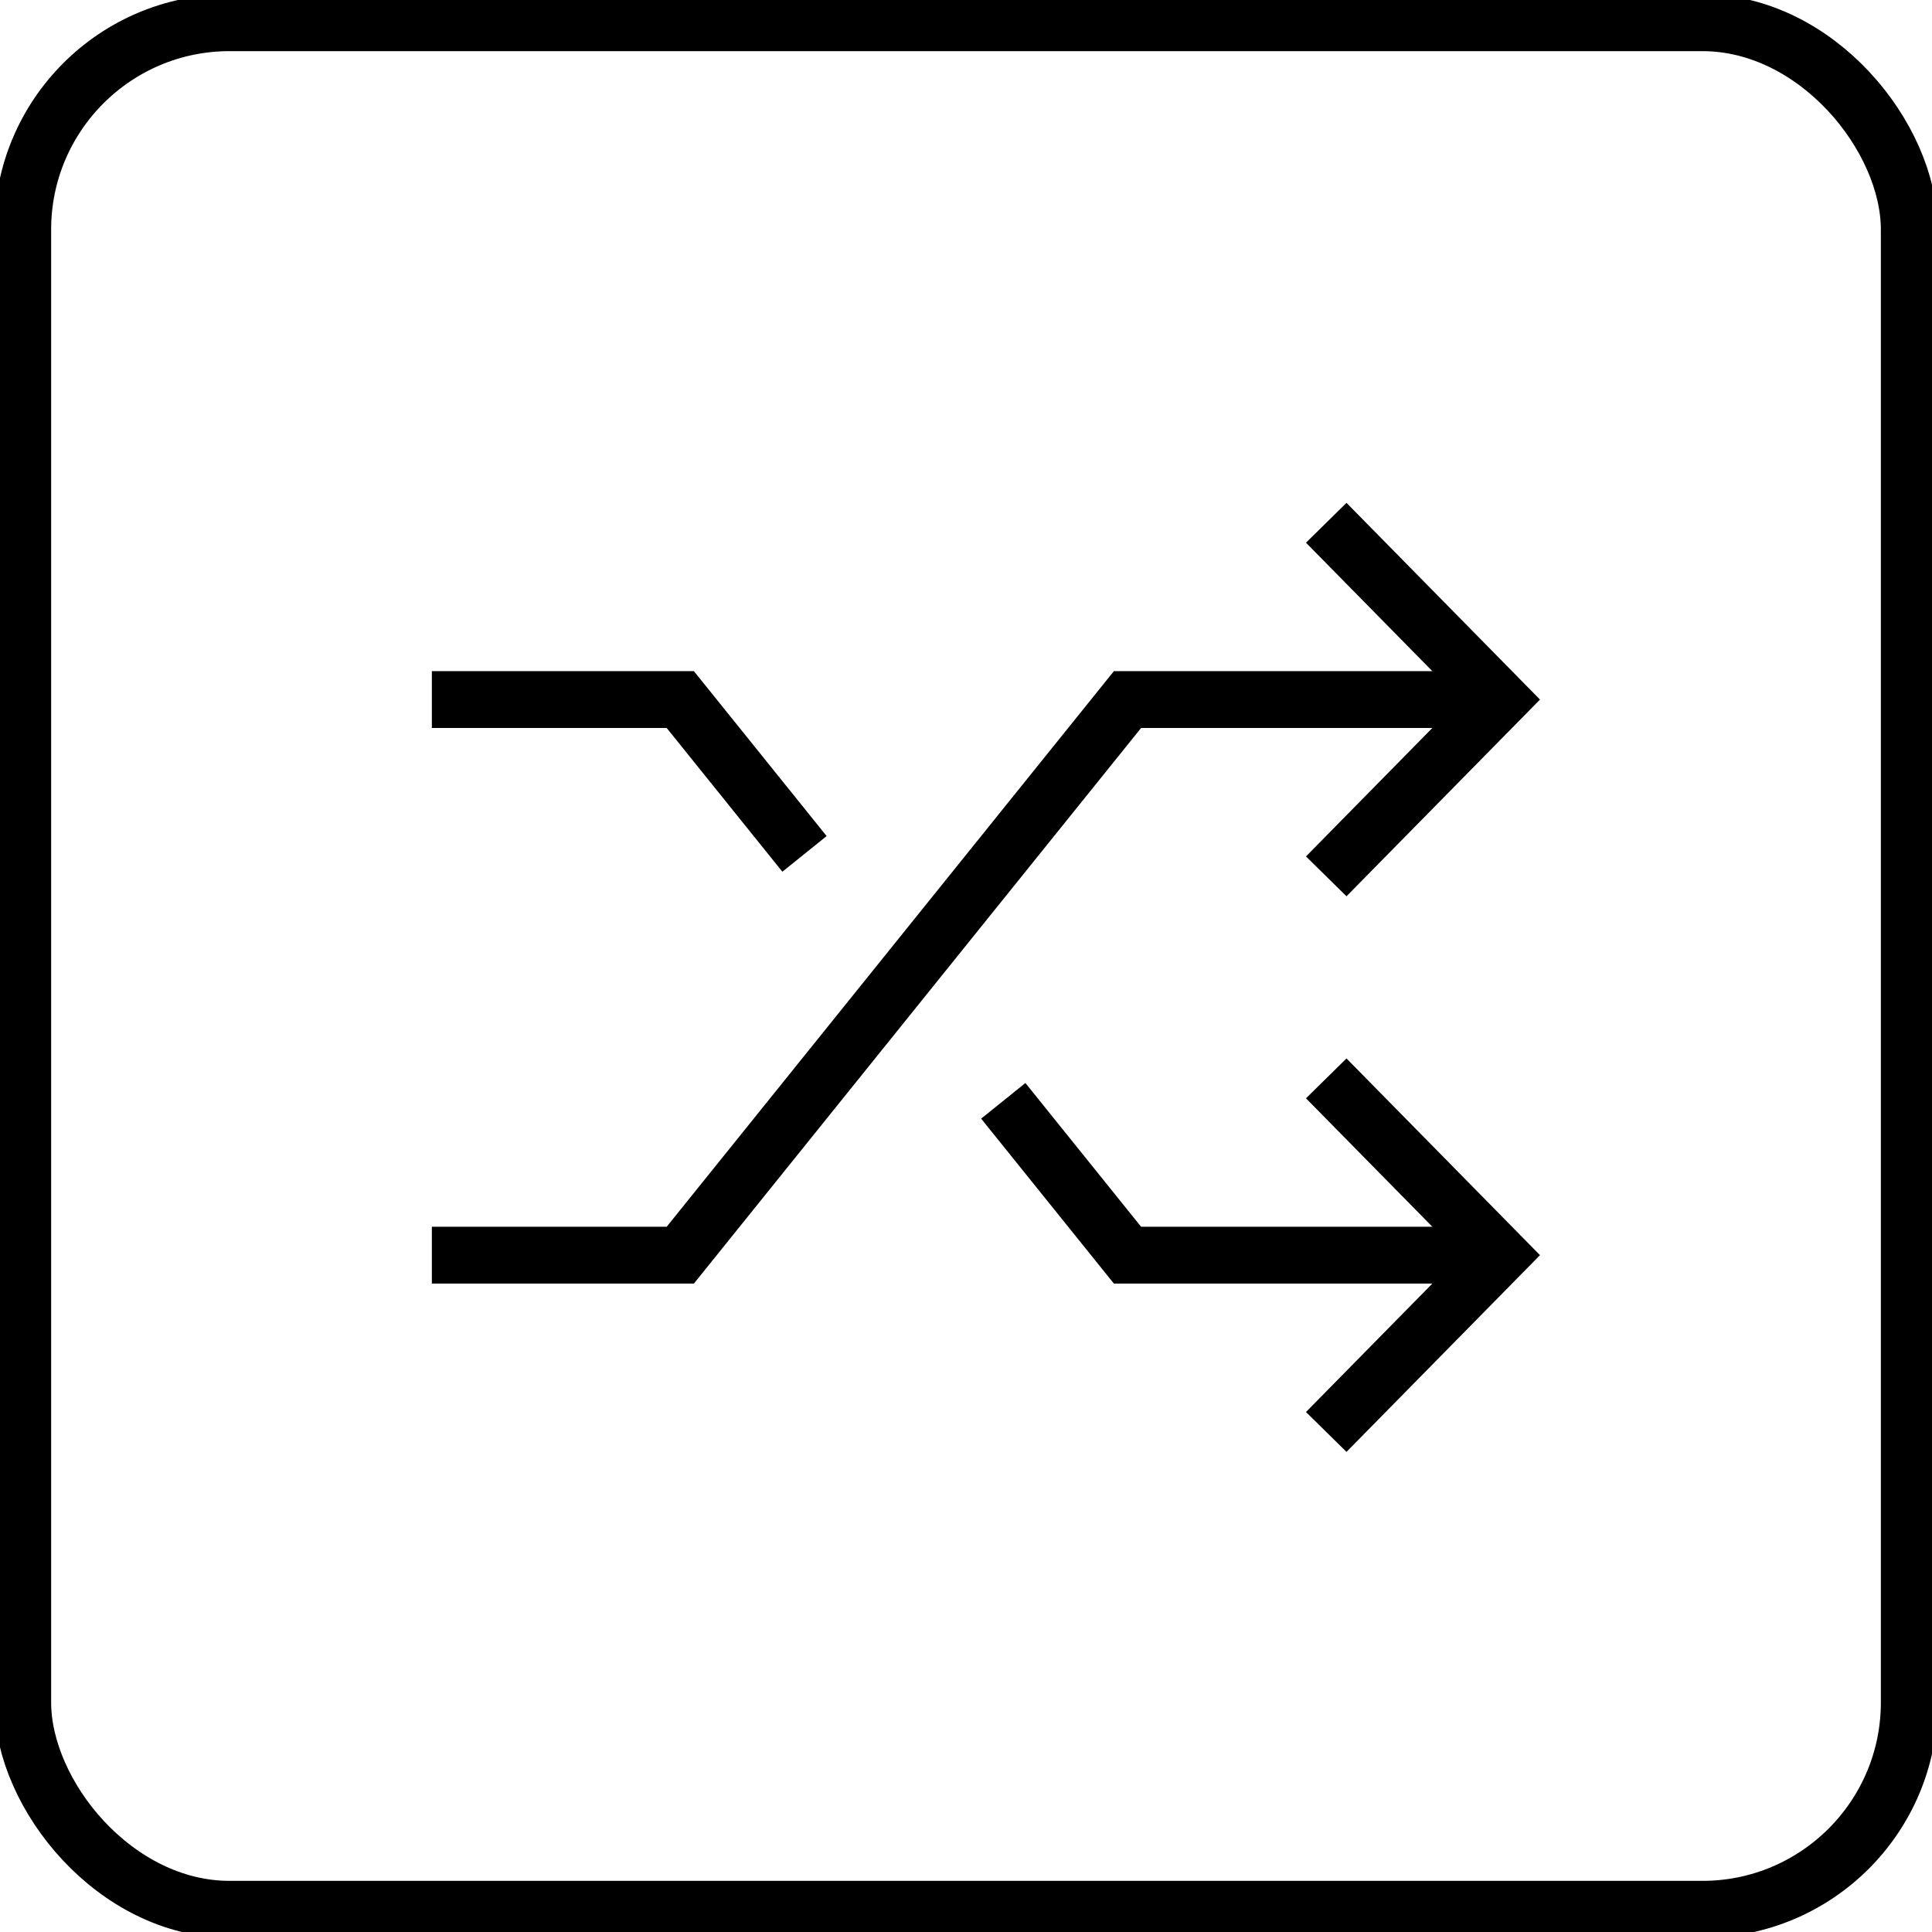
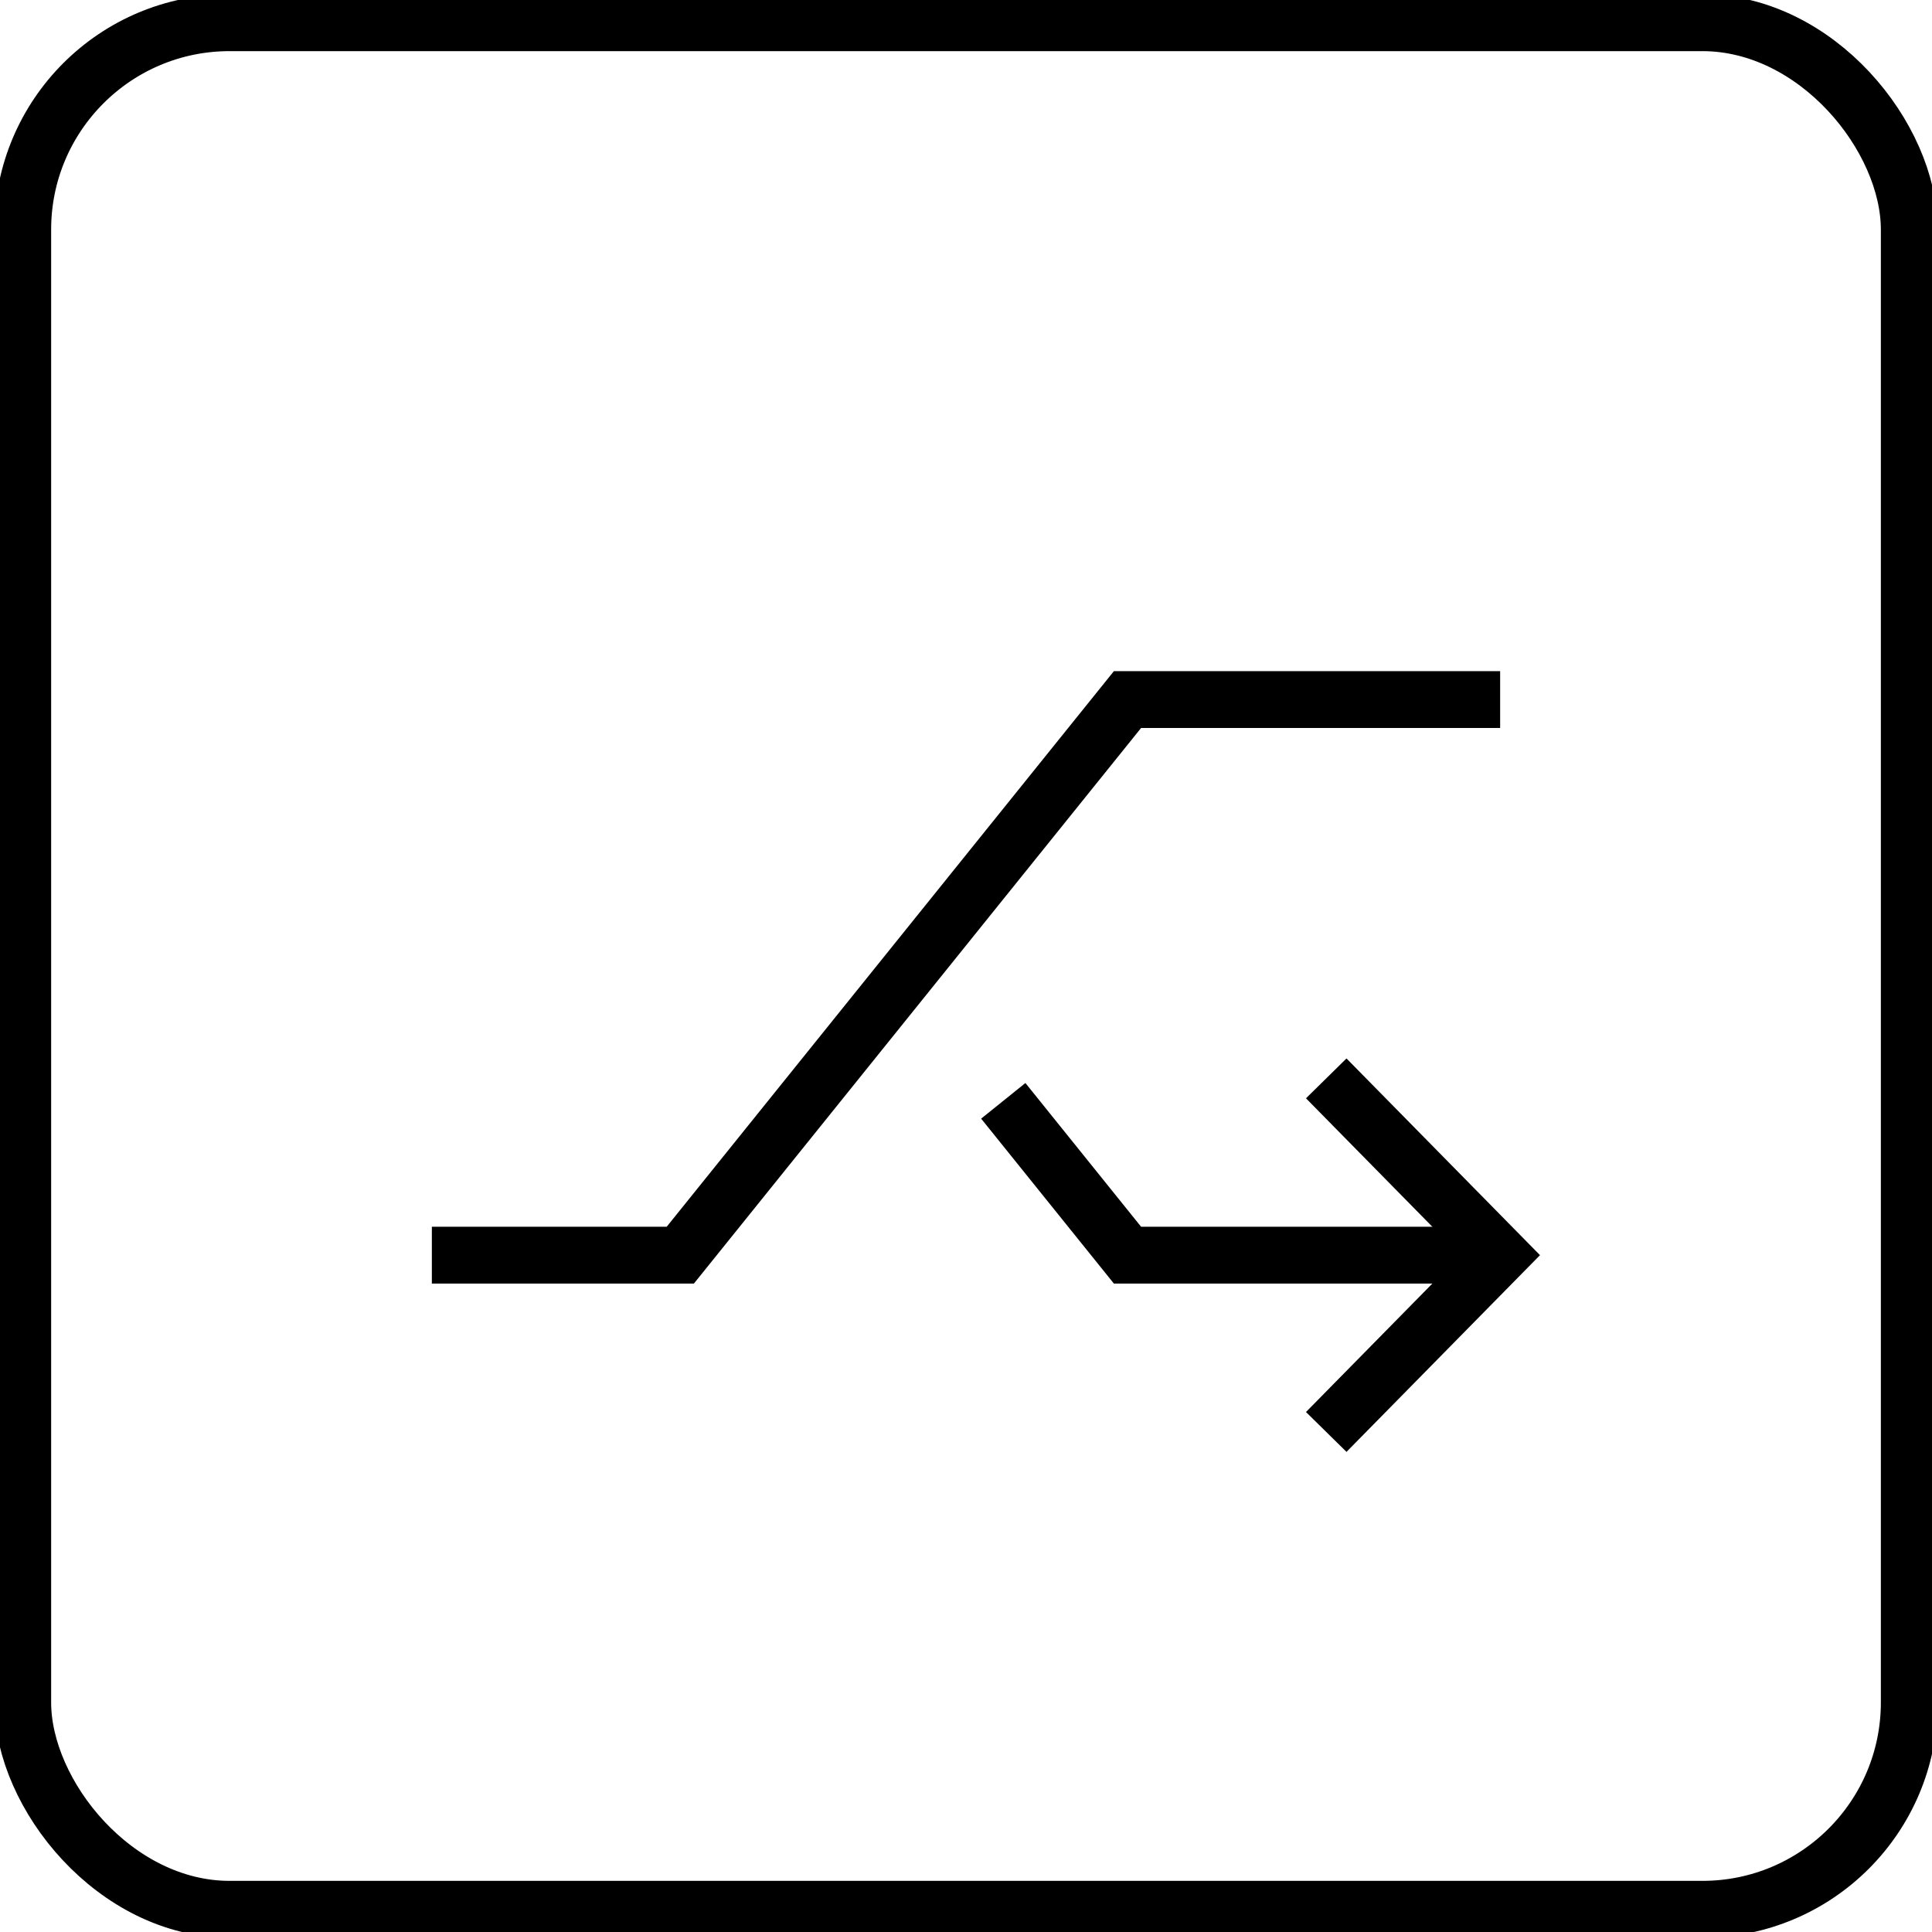
<svg xmlns="http://www.w3.org/2000/svg" width="85px" height="85px" viewBox="0 0 85 85" version="1.1">
  <title>icon_new mindset</title>
  <g id="icon_new-mindset" stroke="none" stroke-width="1" fill="none" fill-rule="evenodd">
    <rect id="Rectangle" stroke="#000000" stroke-width="2.5" fill-rule="nonzero" x="1" y="1" width="83" height="83" rx="9.1" />
    <g id="shuffle-2" transform="translate(19, 23)" stroke="#000000" stroke-width="2.5">
      <polyline id="Path" points="0 32.222 10.93 32.222 30.605 7.778 47 7.778" />
-       <polyline id="Path" points="39.349 15.556 47 7.778 39.349 0" />
      <polyline id="Path" points="25.14 25.432 30.605 32.222 47 32.222" />
-       <polyline id="Path" points="0 7.778 10.93 7.778 16.395 14.568" />
      <polyline id="Path" points="39.349 24.444 47 32.222 39.349 40" />
    </g>
  </g>
</svg>